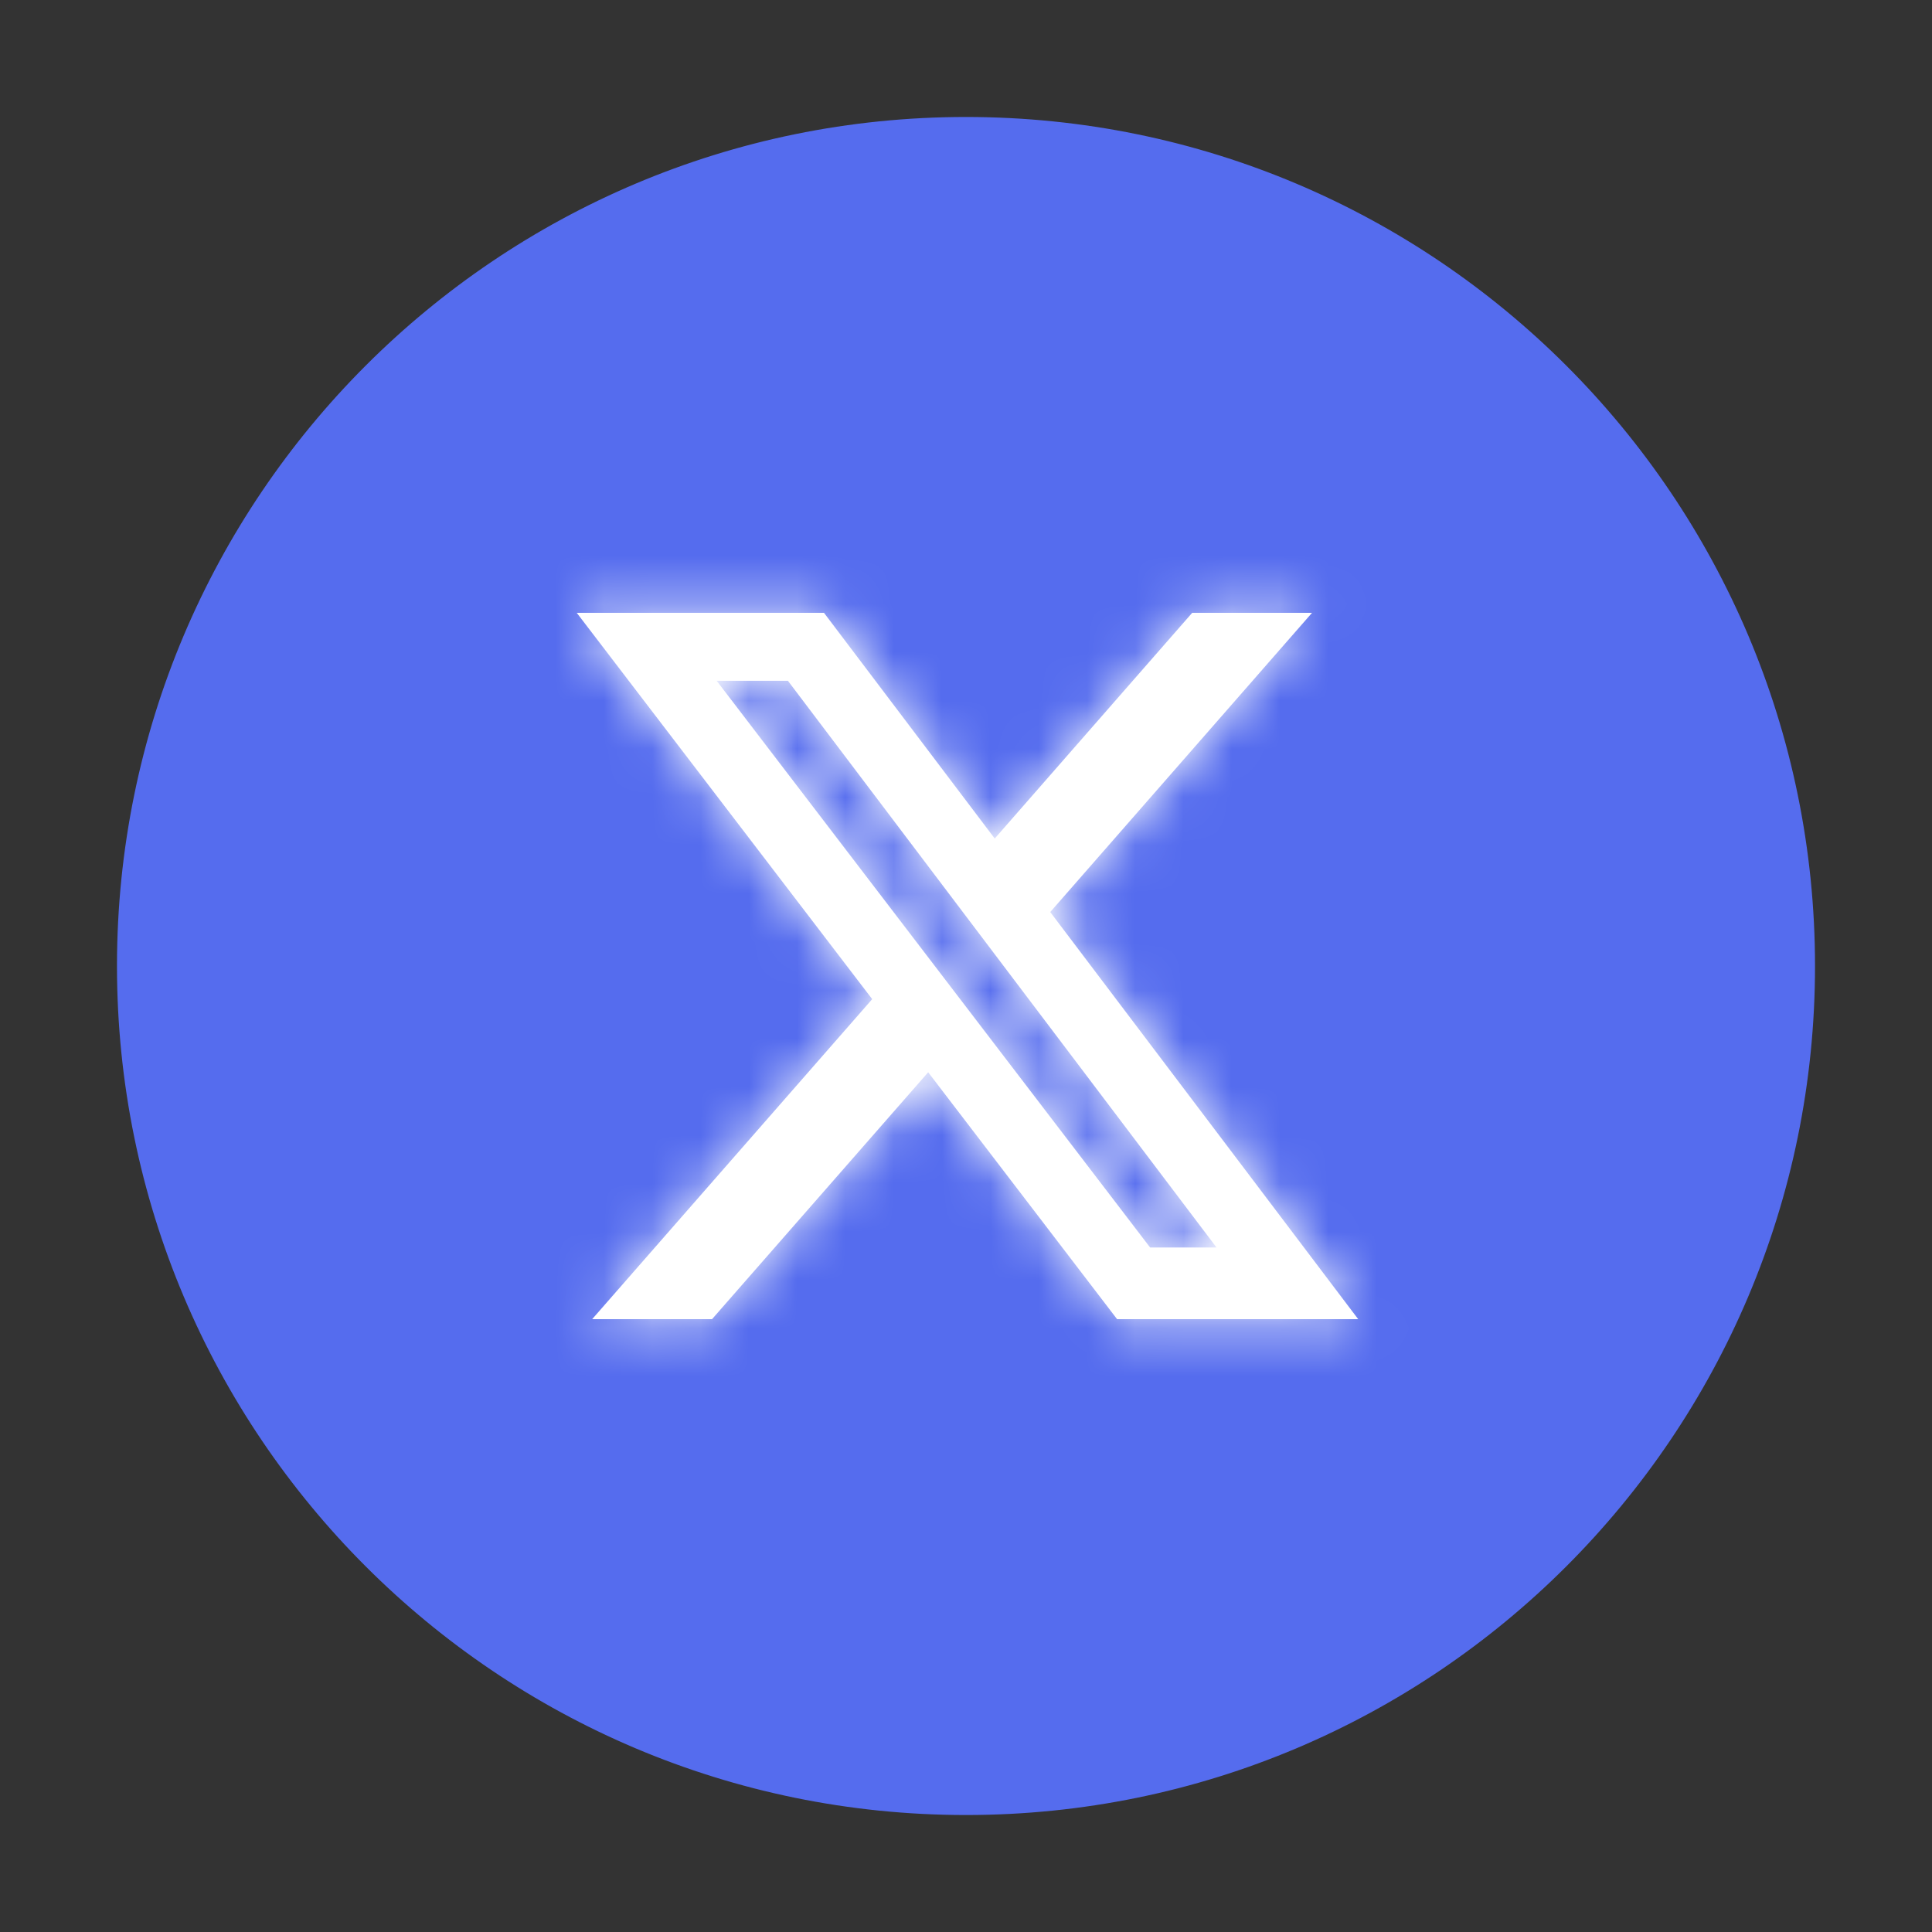
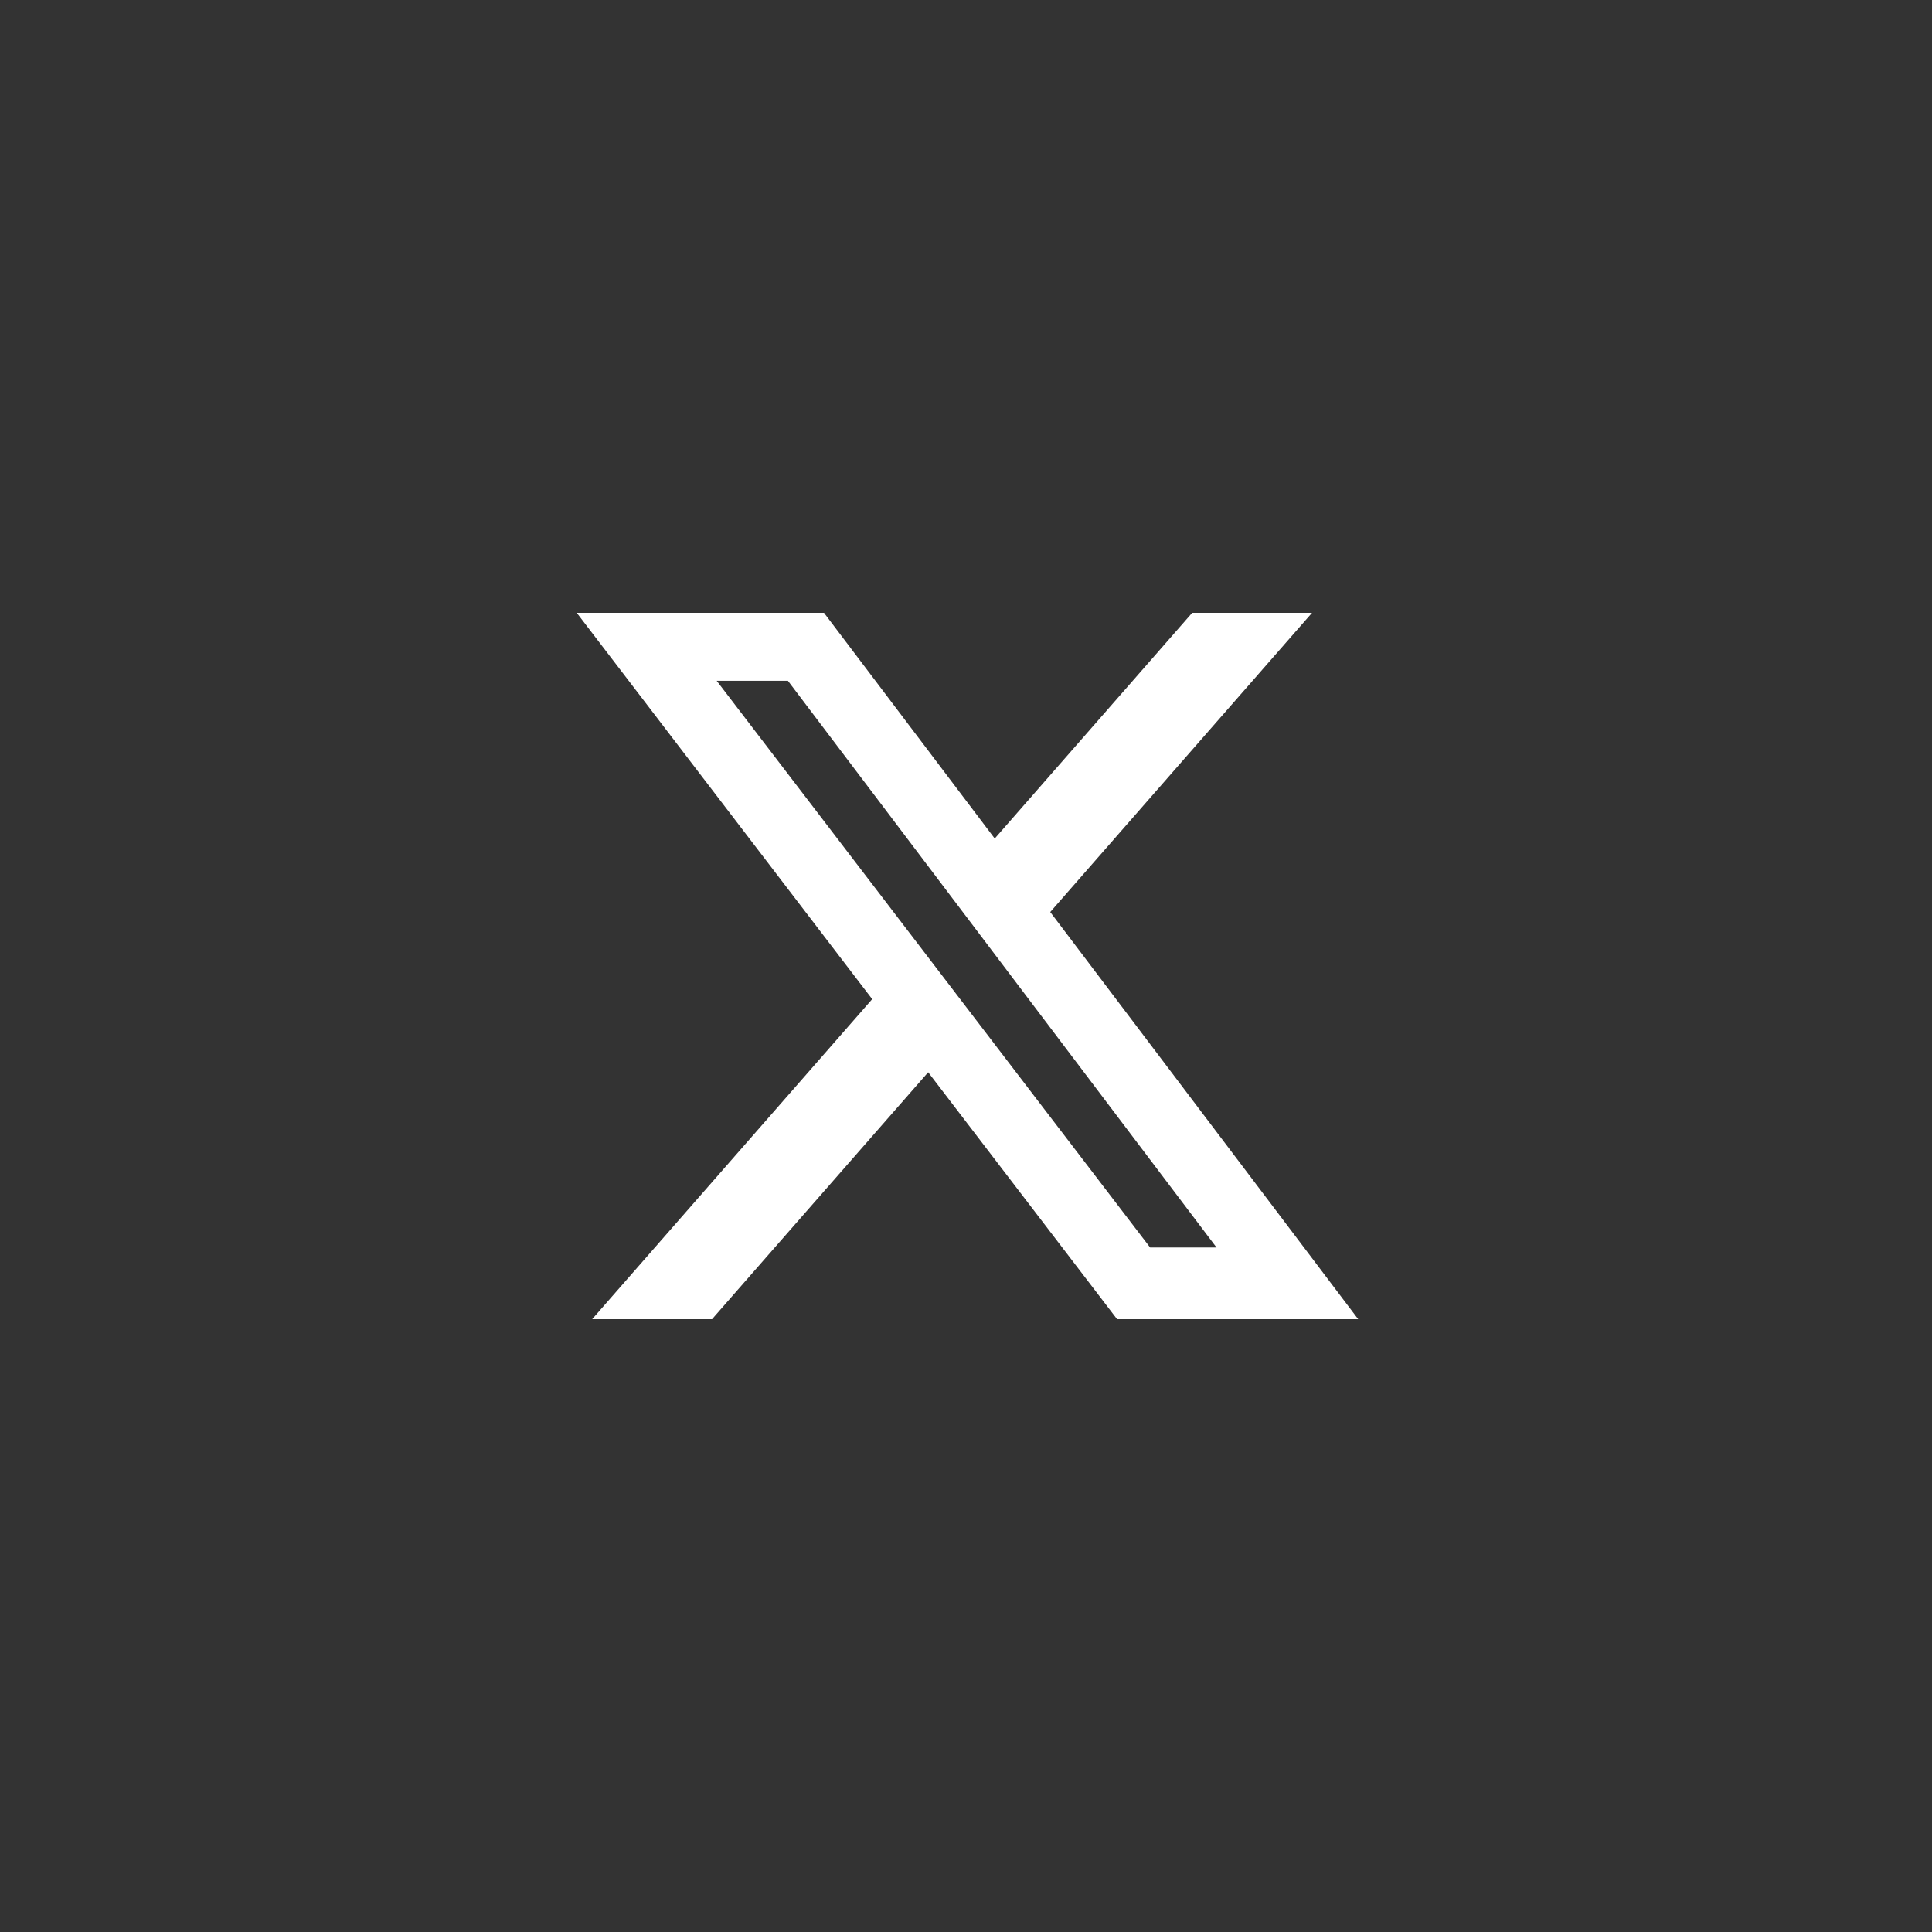
<svg xmlns="http://www.w3.org/2000/svg" width="40" height="40" viewBox="0 0 40 40" fill="none">
  <rect x="0" y="0" width="40" height="40" fill="#333333" stroke="none" />
-   <path d="M37.328 20C37.328 29.57 29.57 37.328 20 37.328C10.43 37.328 2.672 29.57 2.672 20C2.672 10.43 10.43 2.672 20 2.672C29.57 2.672 37.328 10.43 37.328 20Z" fill="#556CEE" stroke="#556CEE" stroke-width="0.5" />
  <mask id="path-2-inside-1_873_1296" fill="white">
-     <path d="M24.683 12.688H27.164L21.744 18.883L28.12 27.312H23.128L19.217 22.2L14.742 27.312H12.26L18.058 20.686L11.941 12.688H17.06L20.595 17.361L24.683 12.688ZM23.812 25.828H25.187L16.313 14.095H14.838L23.812 25.828Z" />
-   </mask>
+     </mask>
  <path d="M24.683 12.688H27.164L21.744 18.883L28.12 27.312H23.128L19.217 22.2L14.742 27.312H12.26L18.058 20.686L11.941 12.688H17.06L20.595 17.361L24.683 12.688ZM23.812 25.828H25.187L16.313 14.095H14.838L23.812 25.828Z" fill="white" />
  <path d="M24.683 12.688V-3.812H17.195L12.264 1.823L24.683 12.688ZM27.164 12.688L39.582 23.552L63.525 -3.812H27.164V12.688ZM21.744 18.883L9.326 8.018L0.482 18.125L8.584 28.836L21.744 18.883ZM28.12 27.312V43.812H61.289L41.28 17.359L28.12 27.312ZM23.128 27.312L10.021 37.337L14.975 43.812H23.128V27.312ZM19.217 22.2L32.323 12.176L20.076 -3.836L6.8 11.333L19.217 22.2ZM14.742 27.312V43.812H22.229L27.159 38.179L14.742 27.312ZM12.26 27.312L-0.158 16.448L-24.1 43.812H12.26V27.312ZM18.058 20.686L30.475 31.551L39.367 21.389L31.164 10.663L18.058 20.686ZM11.941 12.688V-3.812H-21.45L-1.166 22.711L11.941 12.688ZM17.06 12.688L30.22 2.734L25.268 -3.812H17.06V12.688ZM20.595 17.361L7.435 27.314L19.665 43.483L33.013 28.225L20.595 17.361ZM23.812 25.828L10.707 35.852L15.66 42.328H23.812V25.828ZM25.187 25.828V42.328H58.354L38.347 15.874L25.187 25.828ZM16.313 14.095L29.473 4.141L24.521 -2.405H16.313V14.095ZM14.838 14.095V-2.405H-18.556L1.732 24.119L14.838 14.095ZM24.683 29.188H27.164V-3.812H24.683V29.188ZM14.746 1.823L9.326 8.018L34.162 29.747L39.582 23.552L14.746 1.823ZM8.584 28.836L14.961 37.266L41.28 17.359L34.903 8.929L8.584 28.836ZM28.12 10.812H23.128V43.812H28.12V10.812ZM36.233 17.288L32.323 12.176L6.111 32.224L10.021 37.337L36.233 17.288ZM6.8 11.333L2.326 16.446L27.159 38.179L31.634 33.066L6.8 11.333ZM14.742 10.812H12.26V43.812H14.742V10.812ZM24.678 38.177L30.475 31.551L5.64 9.821L-0.158 16.448L24.678 38.177ZM31.164 10.663L25.047 2.664L-1.166 22.711L4.951 30.709L31.164 10.663ZM11.941 29.188H17.06V-3.812H11.941V29.188ZM3.9 22.641L7.435 27.314L33.754 7.407L30.22 2.734L3.9 22.641ZM33.013 28.225L37.102 23.552L12.264 1.823L8.176 6.497L33.013 28.225ZM23.812 42.328H25.187V9.328H23.812V42.328ZM38.347 15.874L29.473 4.141L3.153 24.048L12.027 35.781L38.347 15.874ZM16.313 -2.405H14.838V30.595H16.313V-2.405ZM1.732 24.119L10.707 35.852L36.918 15.803L27.944 4.07L1.732 24.119Z" fill="white" mask="url(#path-2-inside-1_873_1296)" />
</svg>